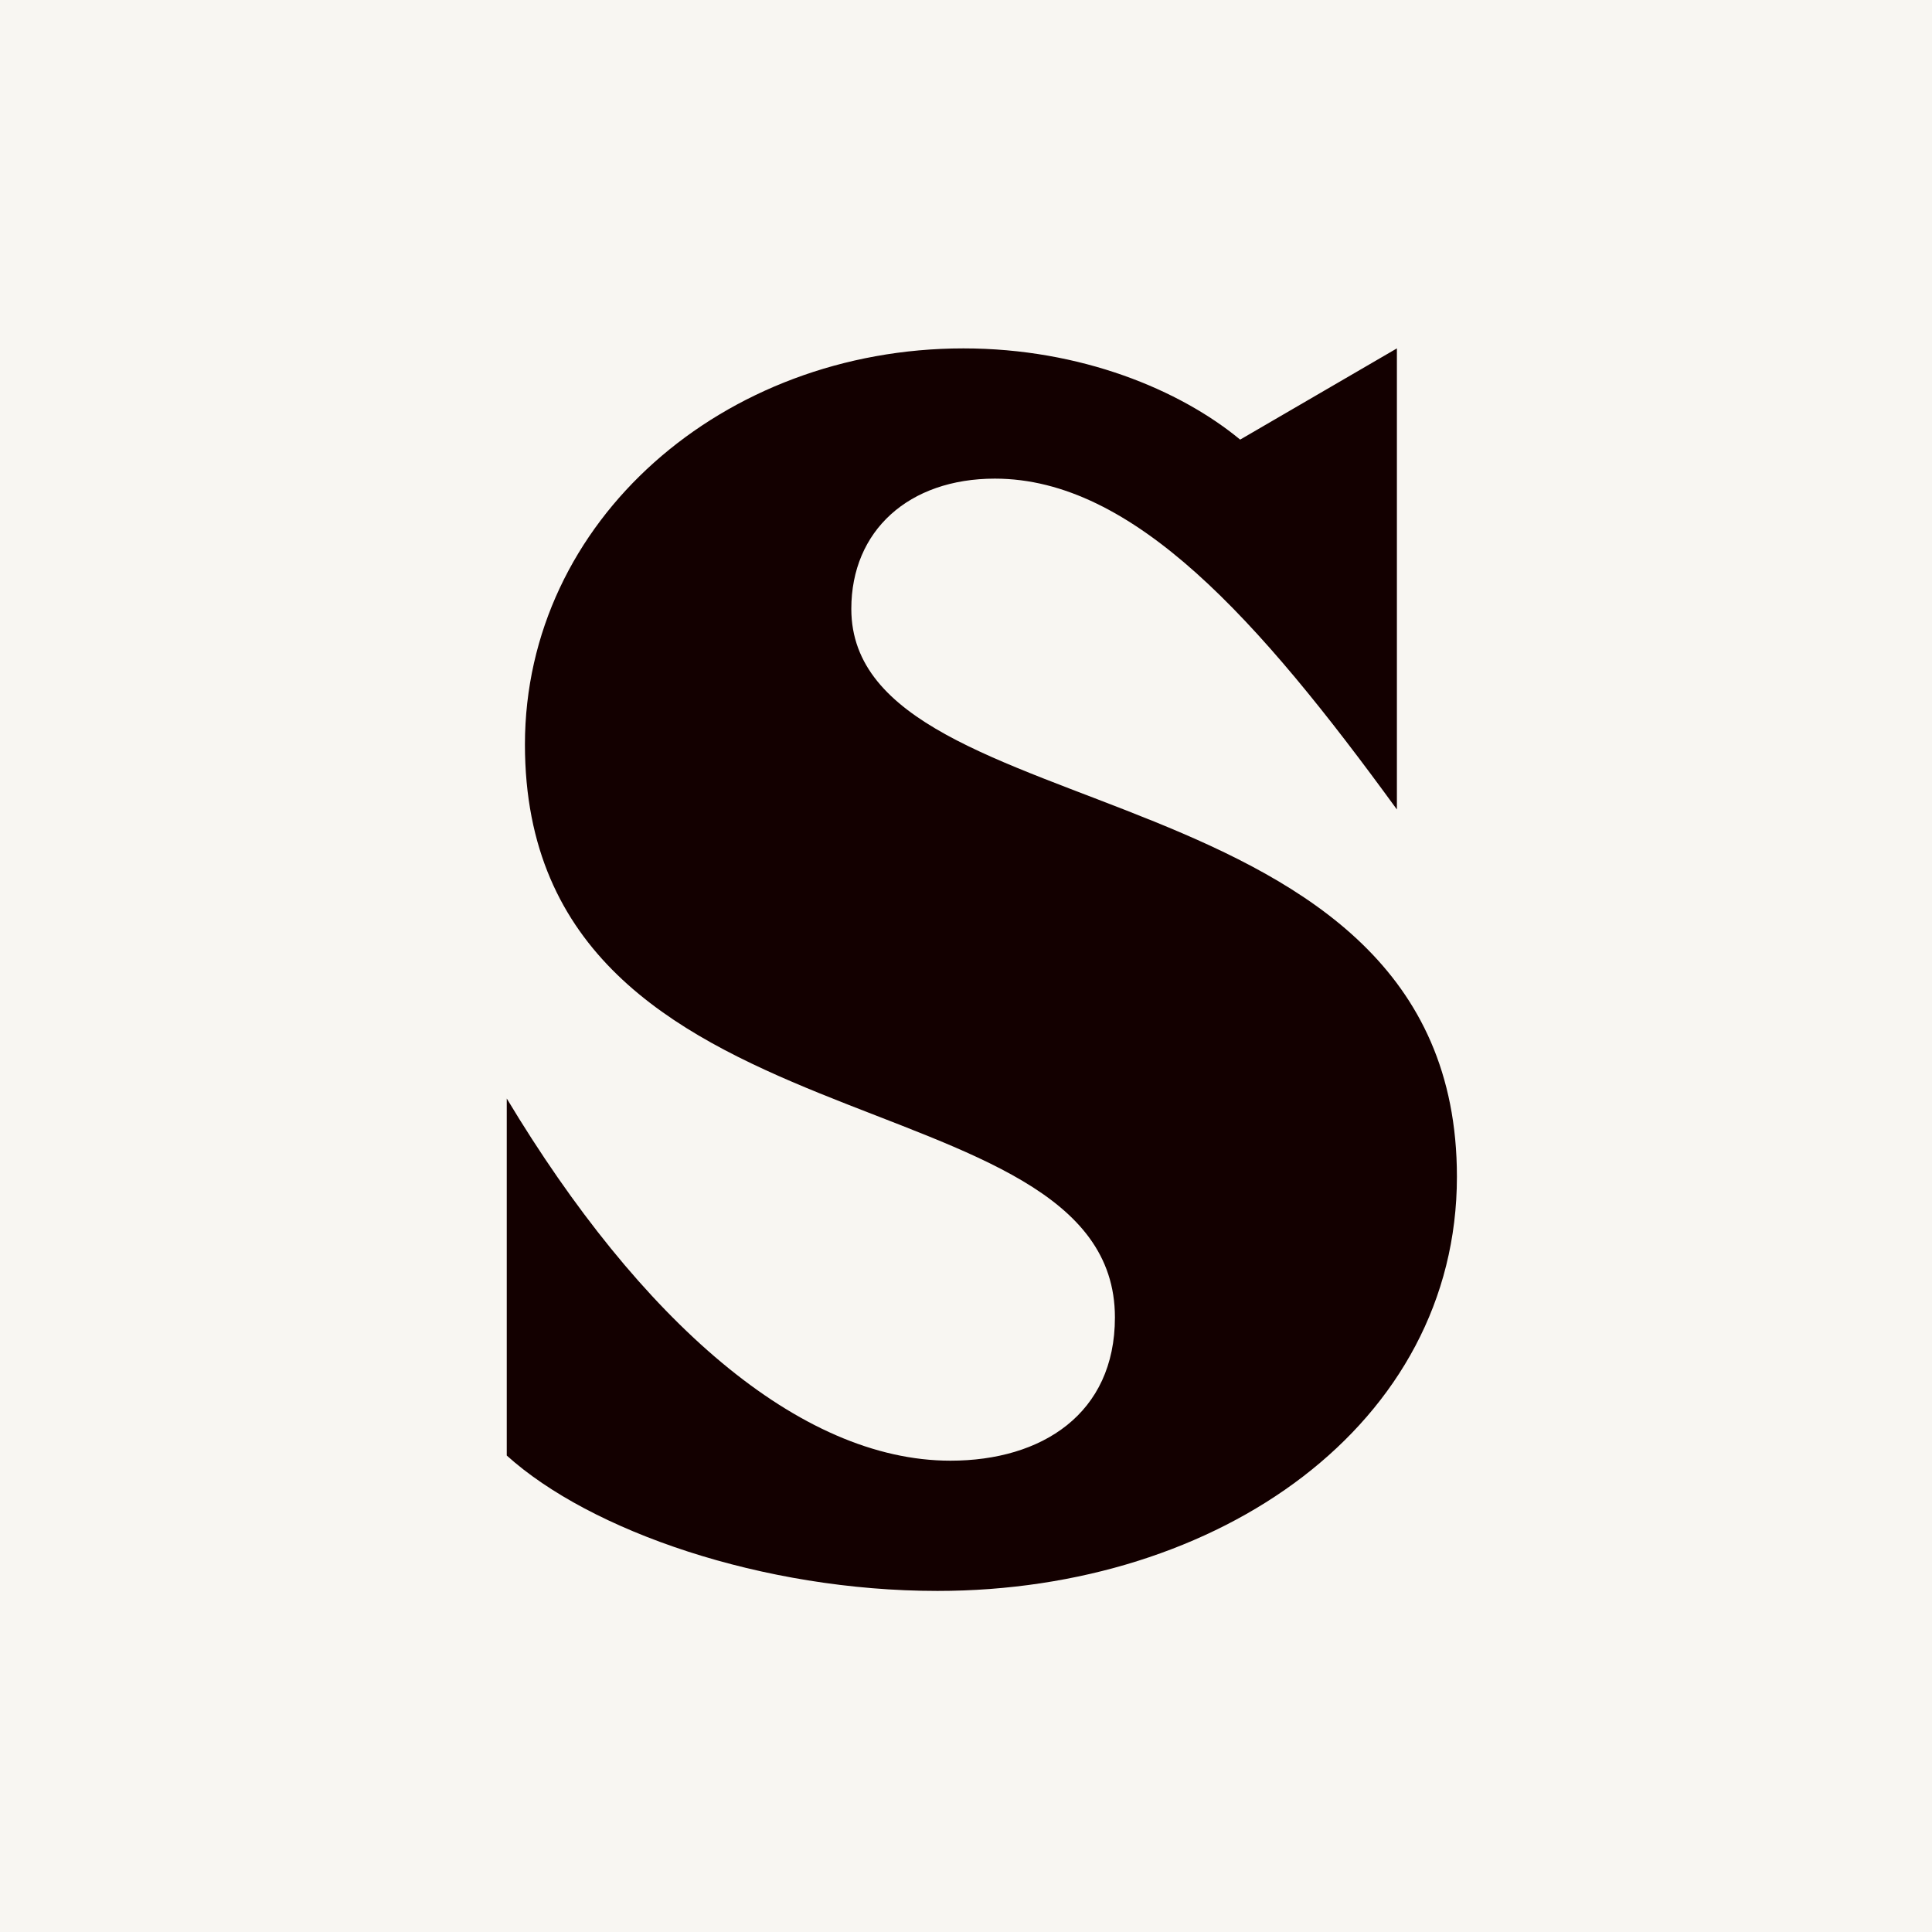
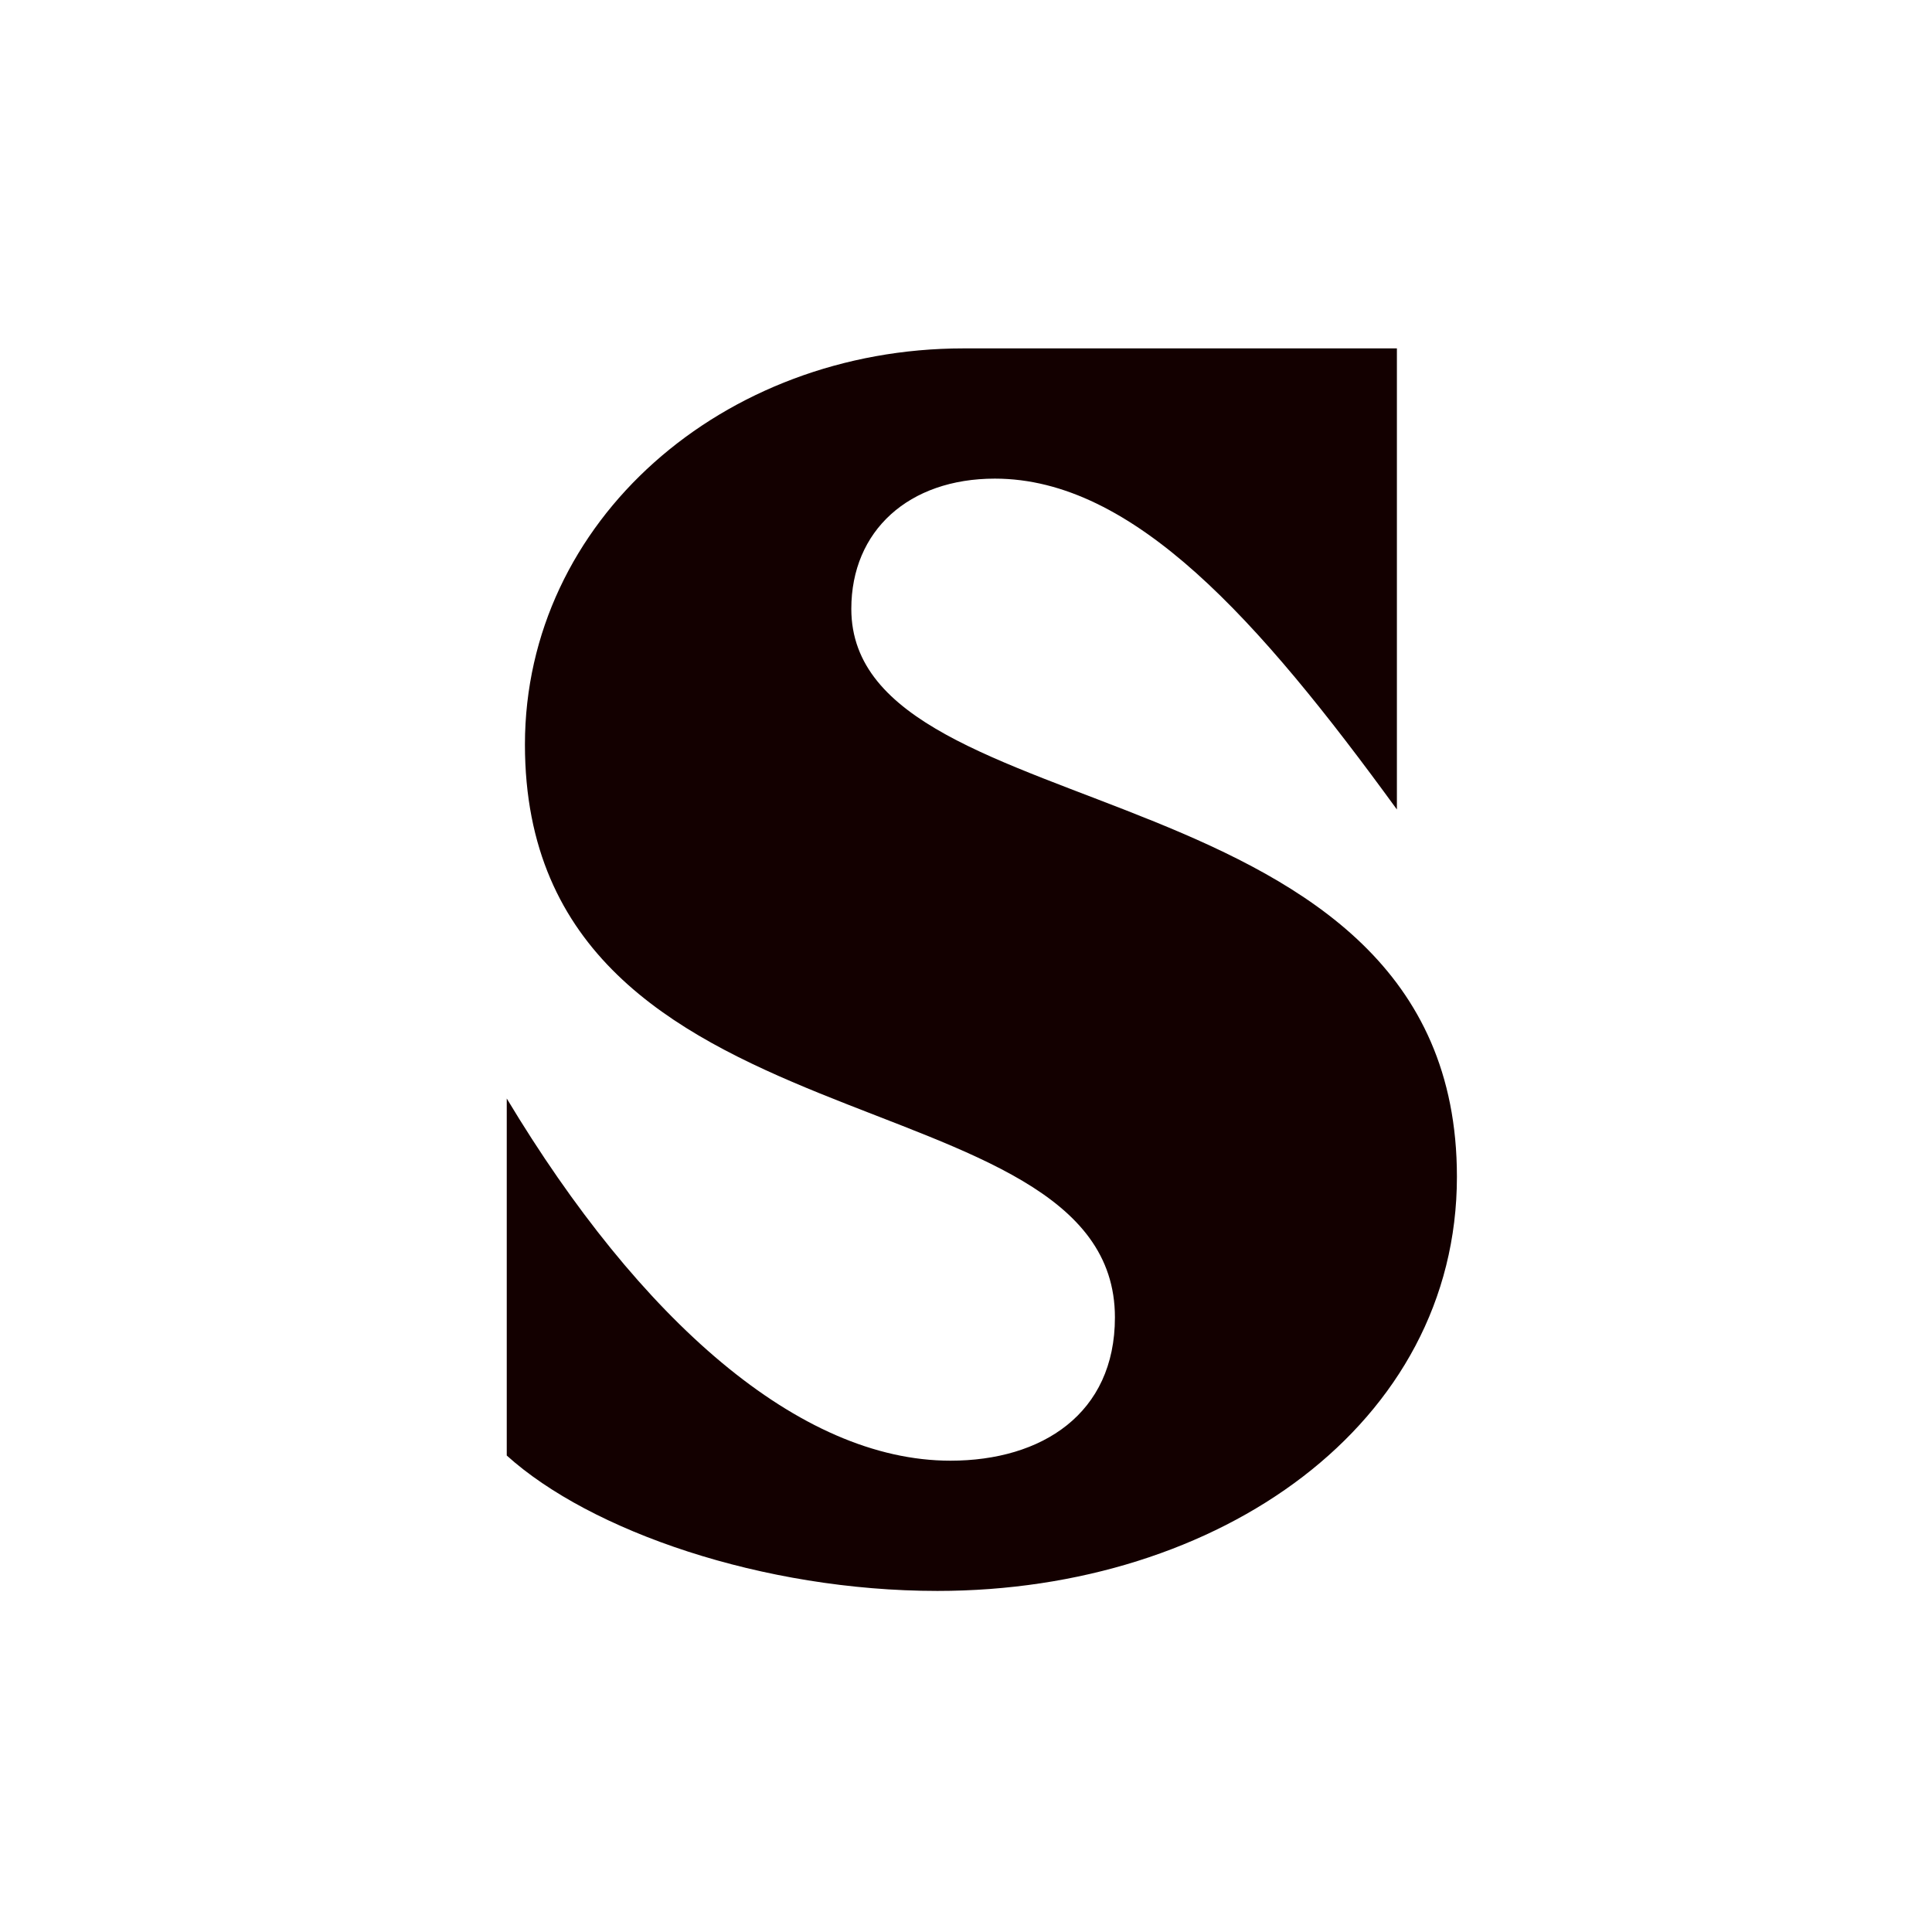
<svg xmlns="http://www.w3.org/2000/svg" width="61" height="61" viewBox="0 0 61 61" fill="none">
-   <rect width="61" height="61" fill="#F8F6F2" />
-   <path d="M16 34.684C20.202 41.677 25.233 46.119 30.009 46.119C32.895 46.119 35.202 44.638 35.202 41.596C35.202 33.701 16.574 36.662 16.574 23.504C16.579 16.43 22.839 11 30.421 11C34.13 11 37.26 12.313 39.156 13.88L44.105 11V25.558C39.735 19.554 35.782 15.112 31.412 15.112C28.693 15.112 26.879 16.755 26.879 19.224C26.879 26.379 46 23.996 46 37.154C46 44.968 38.5 50.231 29.598 50.231C24.079 50.231 18.637 48.34 16 45.956V34.684Z" fill="#130000" />
+   <path d="M16 34.684C20.202 41.677 25.233 46.119 30.009 46.119C32.895 46.119 35.202 44.638 35.202 41.596C35.202 33.701 16.574 36.662 16.574 23.504C16.579 16.43 22.839 11 30.421 11L44.105 11V25.558C39.735 19.554 35.782 15.112 31.412 15.112C28.693 15.112 26.879 16.755 26.879 19.224C26.879 26.379 46 23.996 46 37.154C46 44.968 38.5 50.231 29.598 50.231C24.079 50.231 18.637 48.34 16 45.956V34.684Z" fill="#130000" />
</svg>